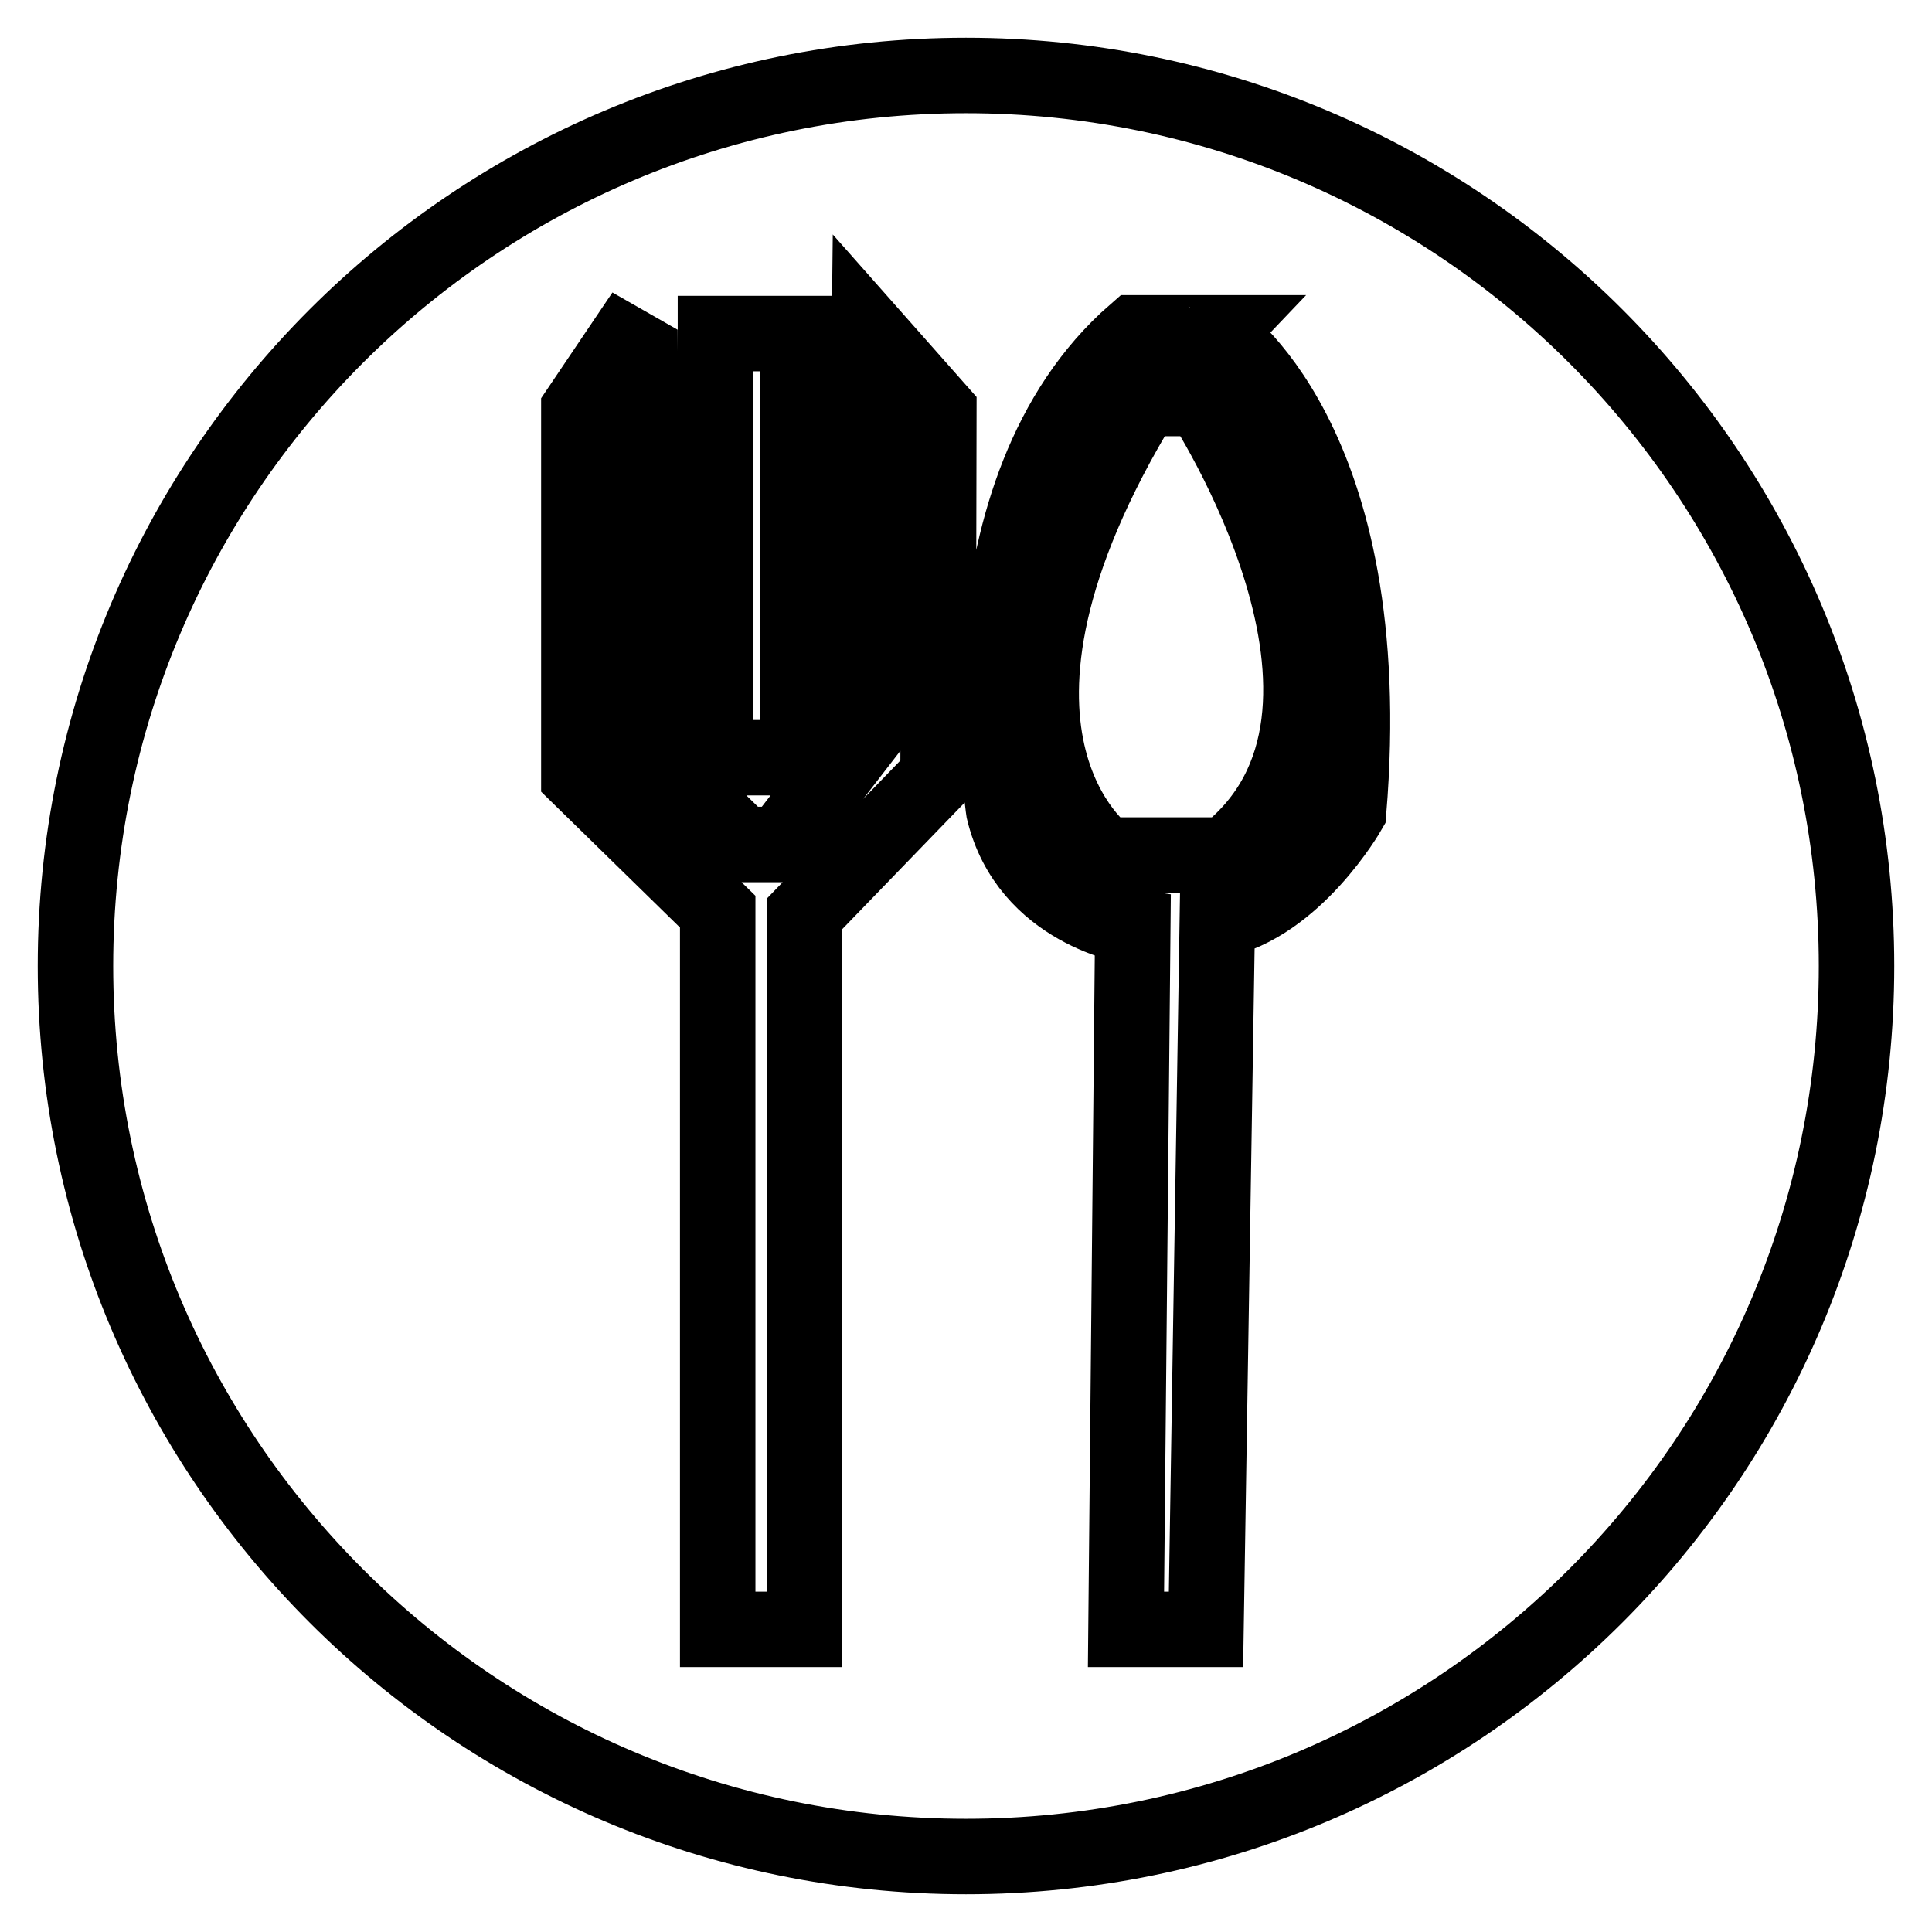
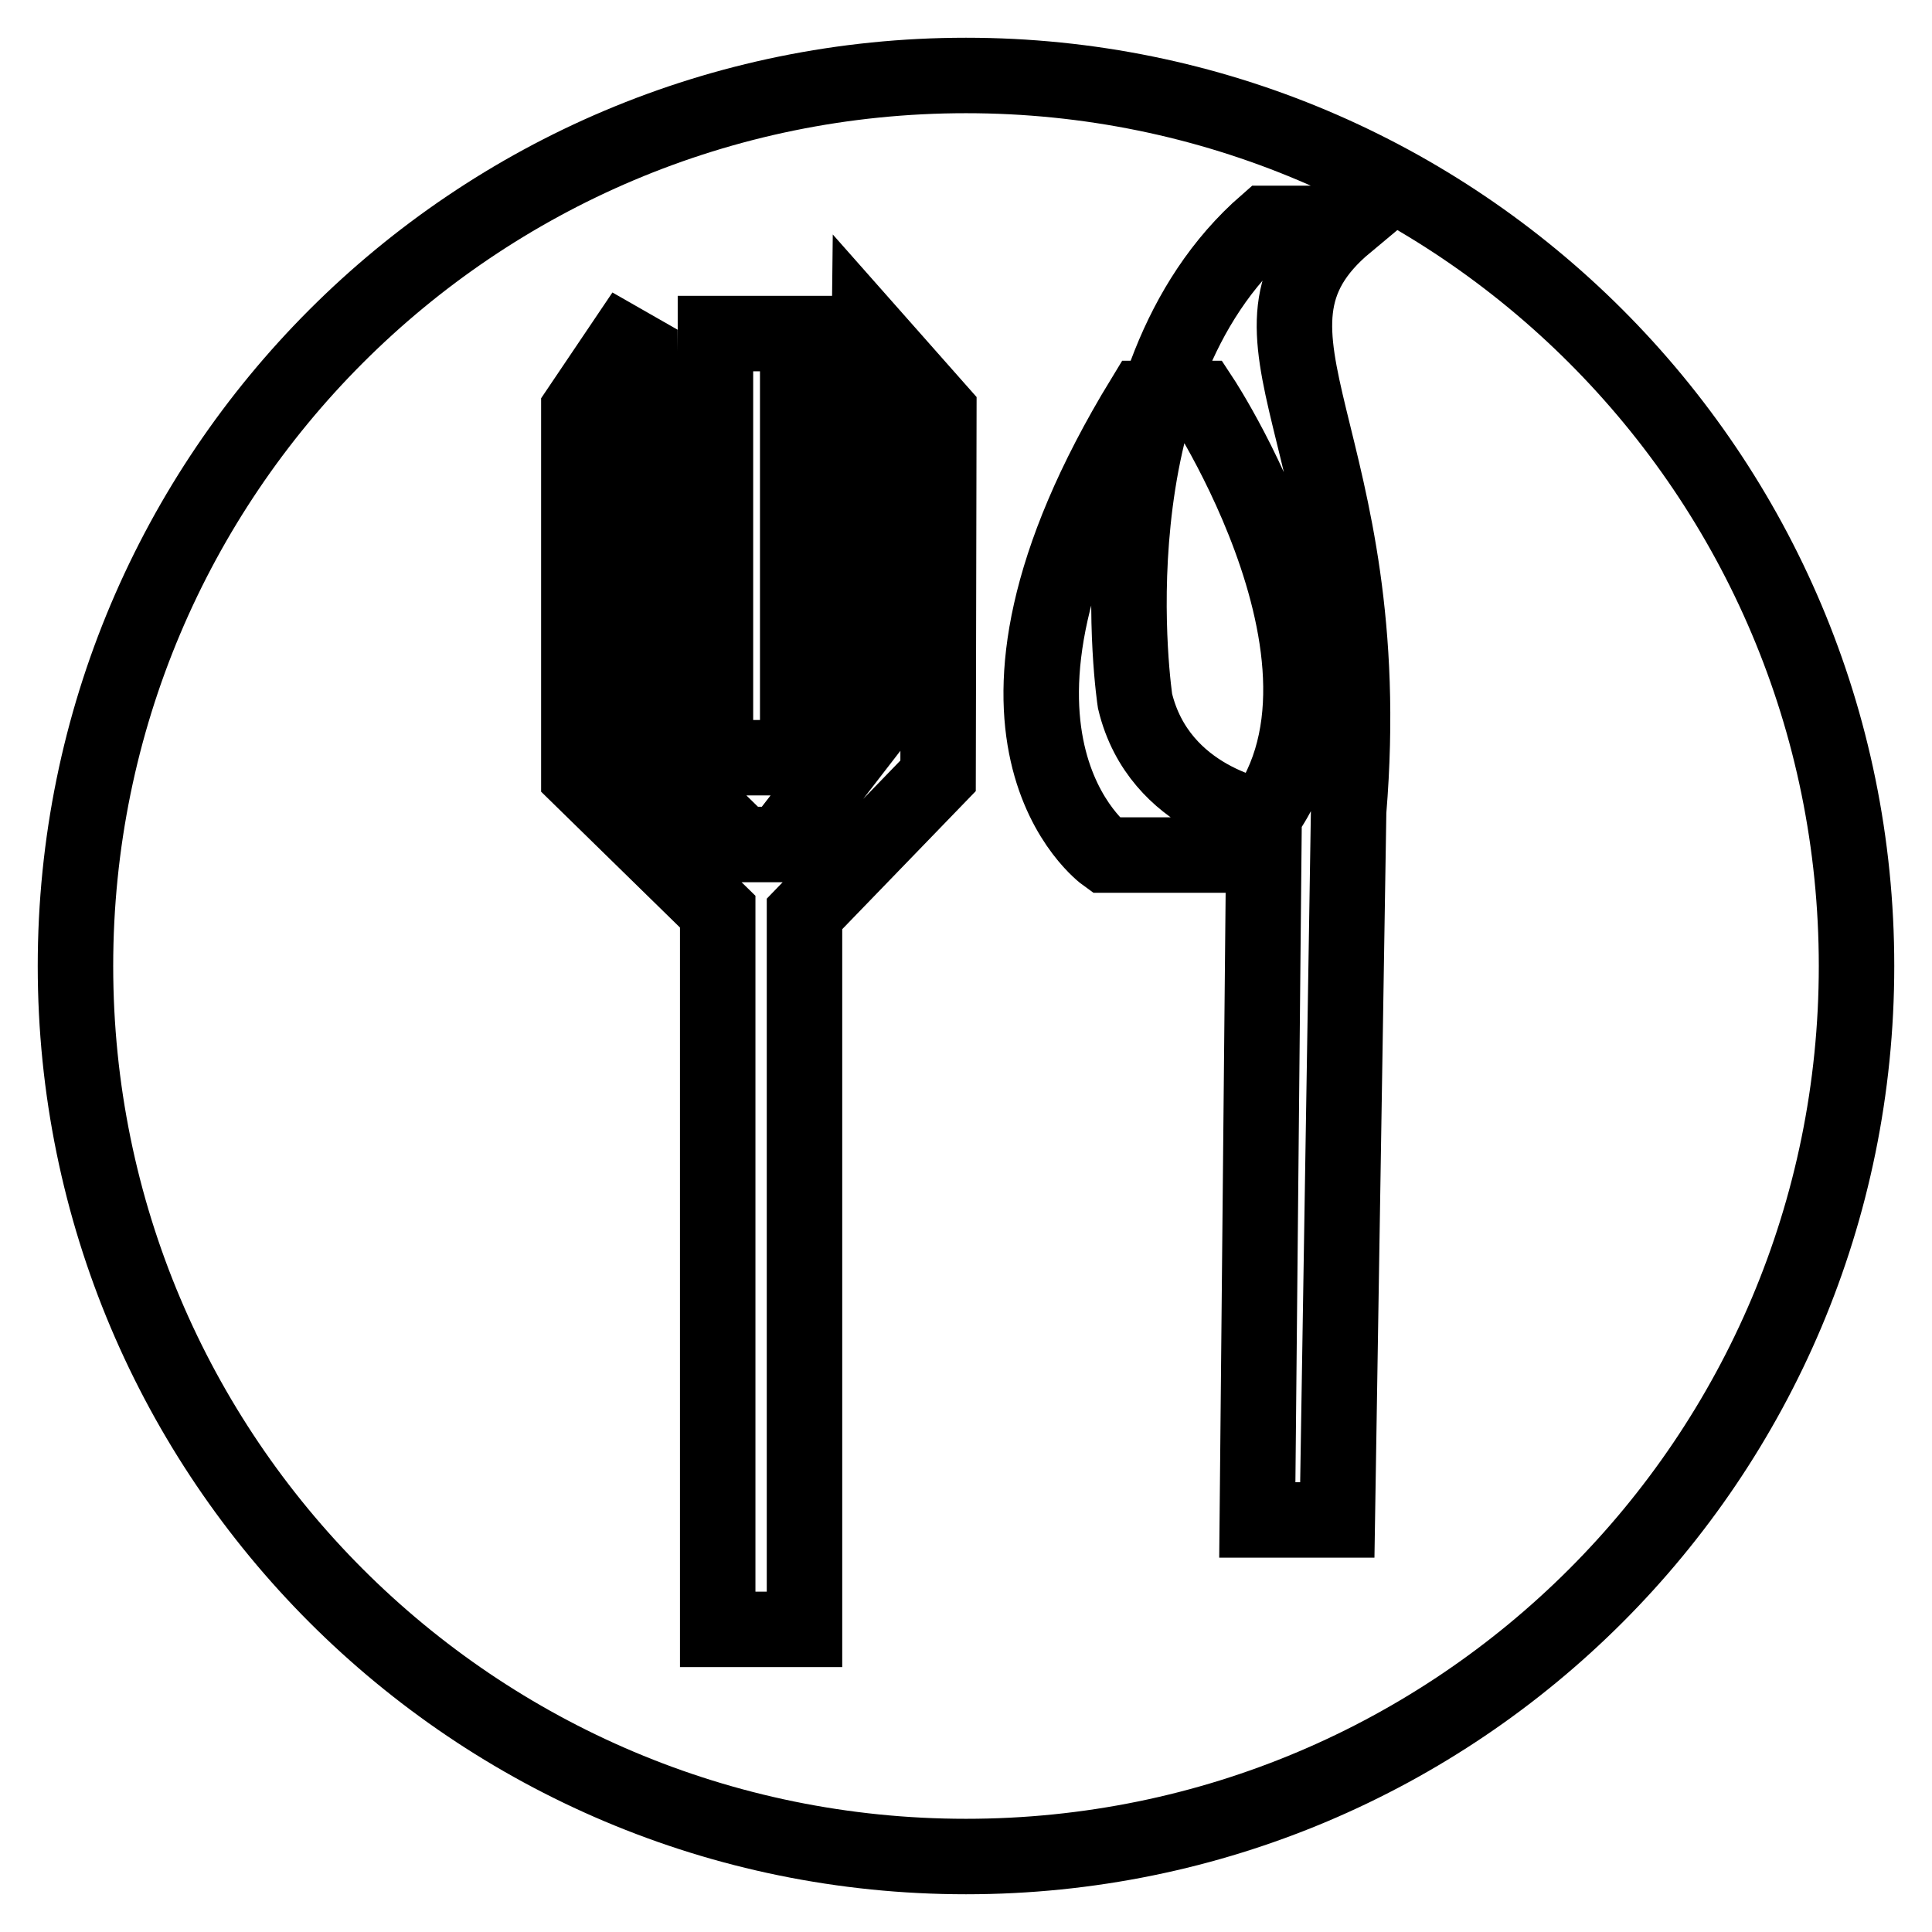
<svg xmlns="http://www.w3.org/2000/svg" version="1.1" x="0px" y="0px" viewBox="0 0 256 256" enable-background="new 0 0 256 256" xml:space="preserve">
  <g>
-     <path stroke-width="10" fill-opacity="0" stroke="#000000" d="M151.5,52.8c-27.2,44.6-5,60.5-5,60.5h15.9c24.2-18.9-3.2-60.5-3.2-60.5H151.5z M128,10 C62.8,10,10,62.8,10,128c0,65.2,52.8,118,118,118c65.2,0,118-52.8,118-118C246,62.8,193.2,10,128,10z M94.8,44.2h10.9v56.2H94.8 V44.2z M124.3,102.8l-17.7,18.3v94.8H95.1v-95.1l-18.4-18V54.3l6-8.9l2.1,1.2l0.3,52.3l13.3,13h5l11.2-14.5l0.6-53.3l9.2,10.4 L124.3,102.8L124.3,102.8z M178.7,107.5c0,0-7.1,12.4-17.4,14.5l-1.5,93.9h-10.6l0.9-93.1c0,0-13.9-2.1-17.1-15.4 c0,0-6.5-42.5,17.4-63.3h10.6C160.9,44.2,182.8,57.9,178.7,107.5z" />
+     <path stroke-width="10" fill-opacity="0" stroke="#000000" d="M151.5,52.8c-27.2,44.6-5,60.5-5,60.5h15.9c24.2-18.9-3.2-60.5-3.2-60.5H151.5z M128,10 C62.8,10,10,62.8,10,128c0,65.2,52.8,118,118,118c65.2,0,118-52.8,118-118C246,62.8,193.2,10,128,10z M94.8,44.2h10.9v56.2H94.8 V44.2z M124.3,102.8l-17.7,18.3v94.8H95.1v-95.1l-18.4-18V54.3l6-8.9l2.1,1.2l0.3,52.3l13.3,13h5l11.2-14.5l0.6-53.3l9.2,10.4 L124.3,102.8L124.3,102.8z M178.7,107.5l-1.5,93.9h-10.6l0.9-93.1c0,0-13.9-2.1-17.1-15.4 c0,0-6.5-42.5,17.4-63.3h10.6C160.9,44.2,182.8,57.9,178.7,107.5z" />
  </g>
</svg>